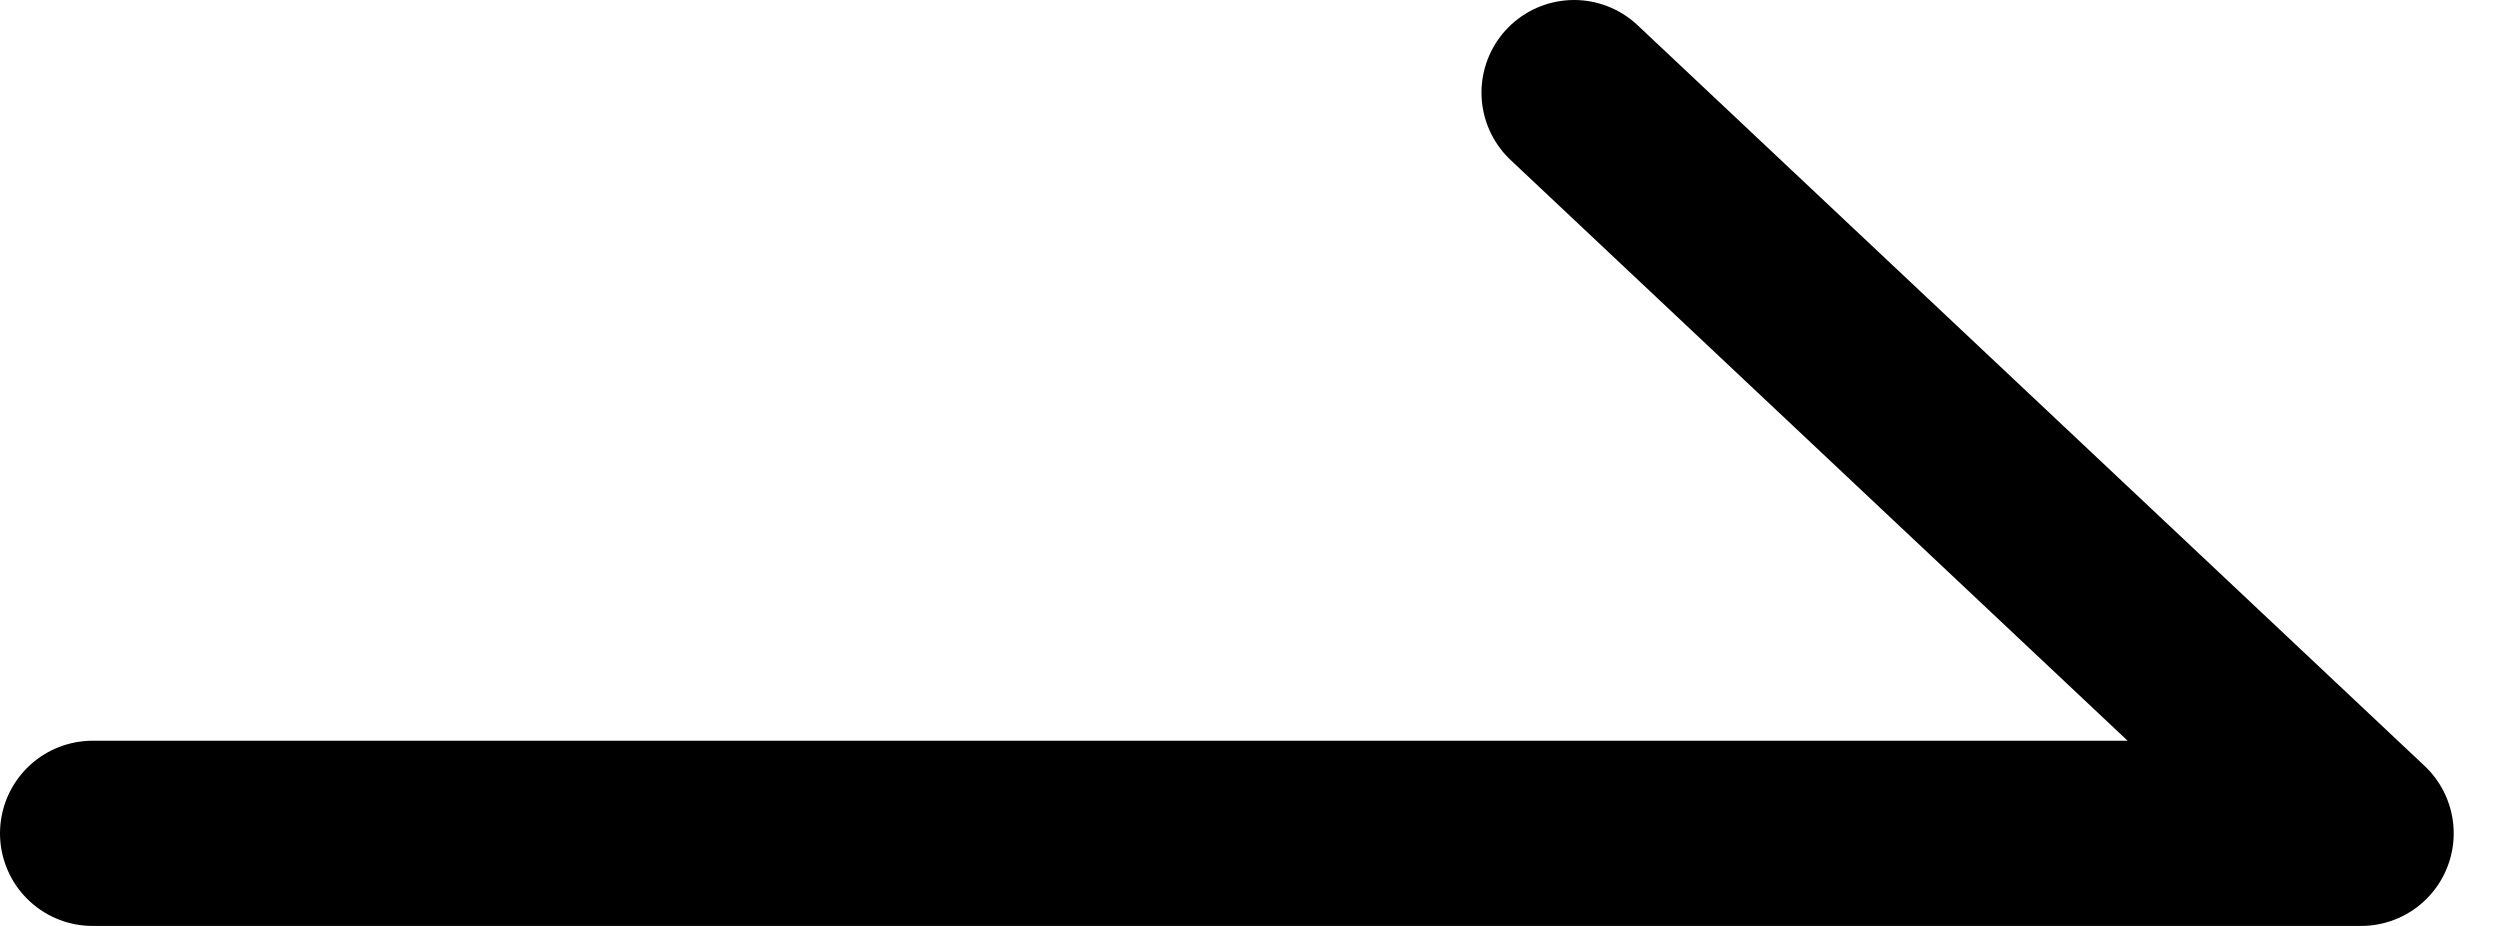
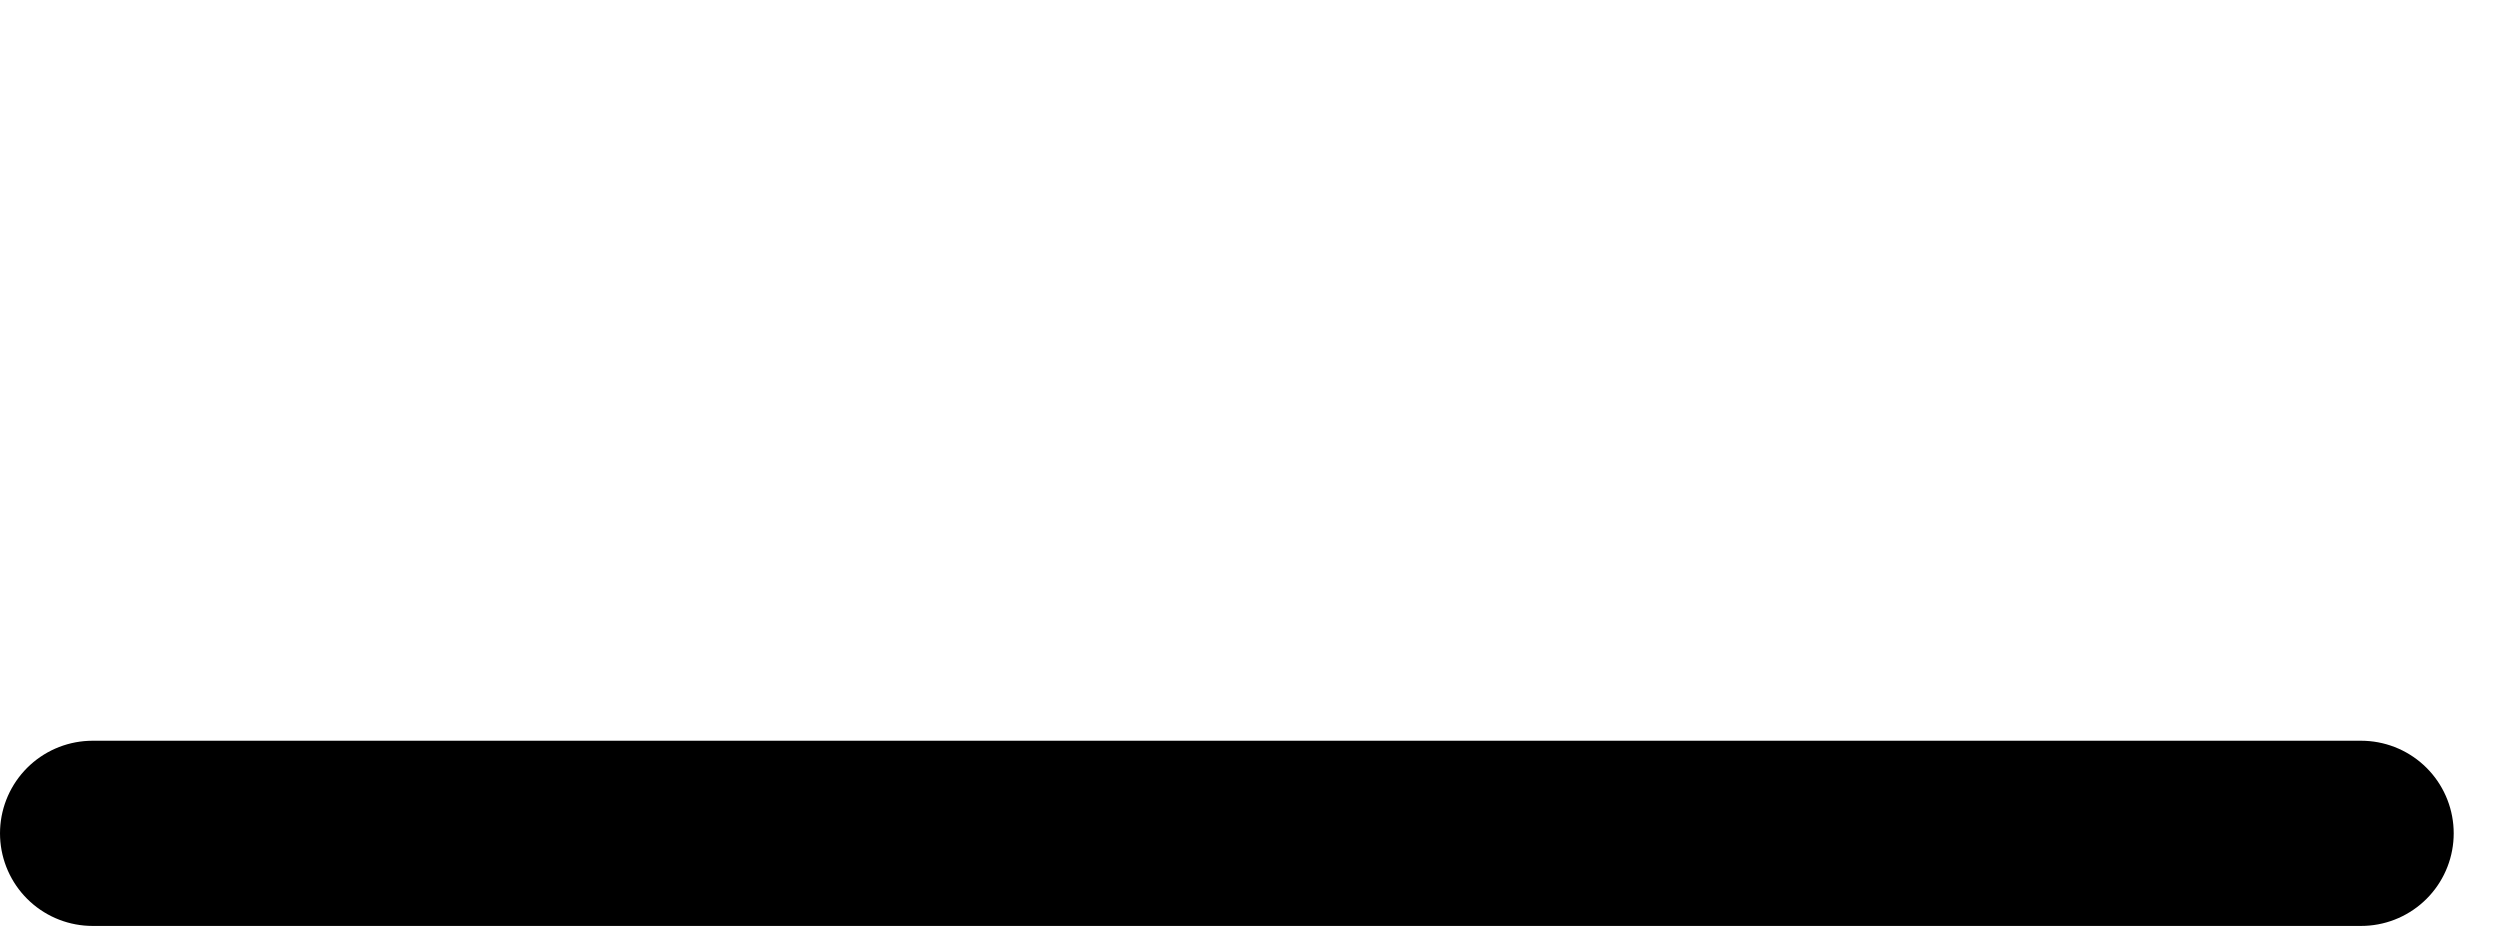
<svg xmlns="http://www.w3.org/2000/svg" width="27" height="10" viewBox="0 0 27 10" fill="none">
-   <path d="M1 9H25.5L17 1" stroke="black" stroke-width="2" stroke-linecap="round" stroke-linejoin="round" />
+   <path d="M1 9H25.5" stroke="black" stroke-width="2" stroke-linecap="round" stroke-linejoin="round" />
</svg>